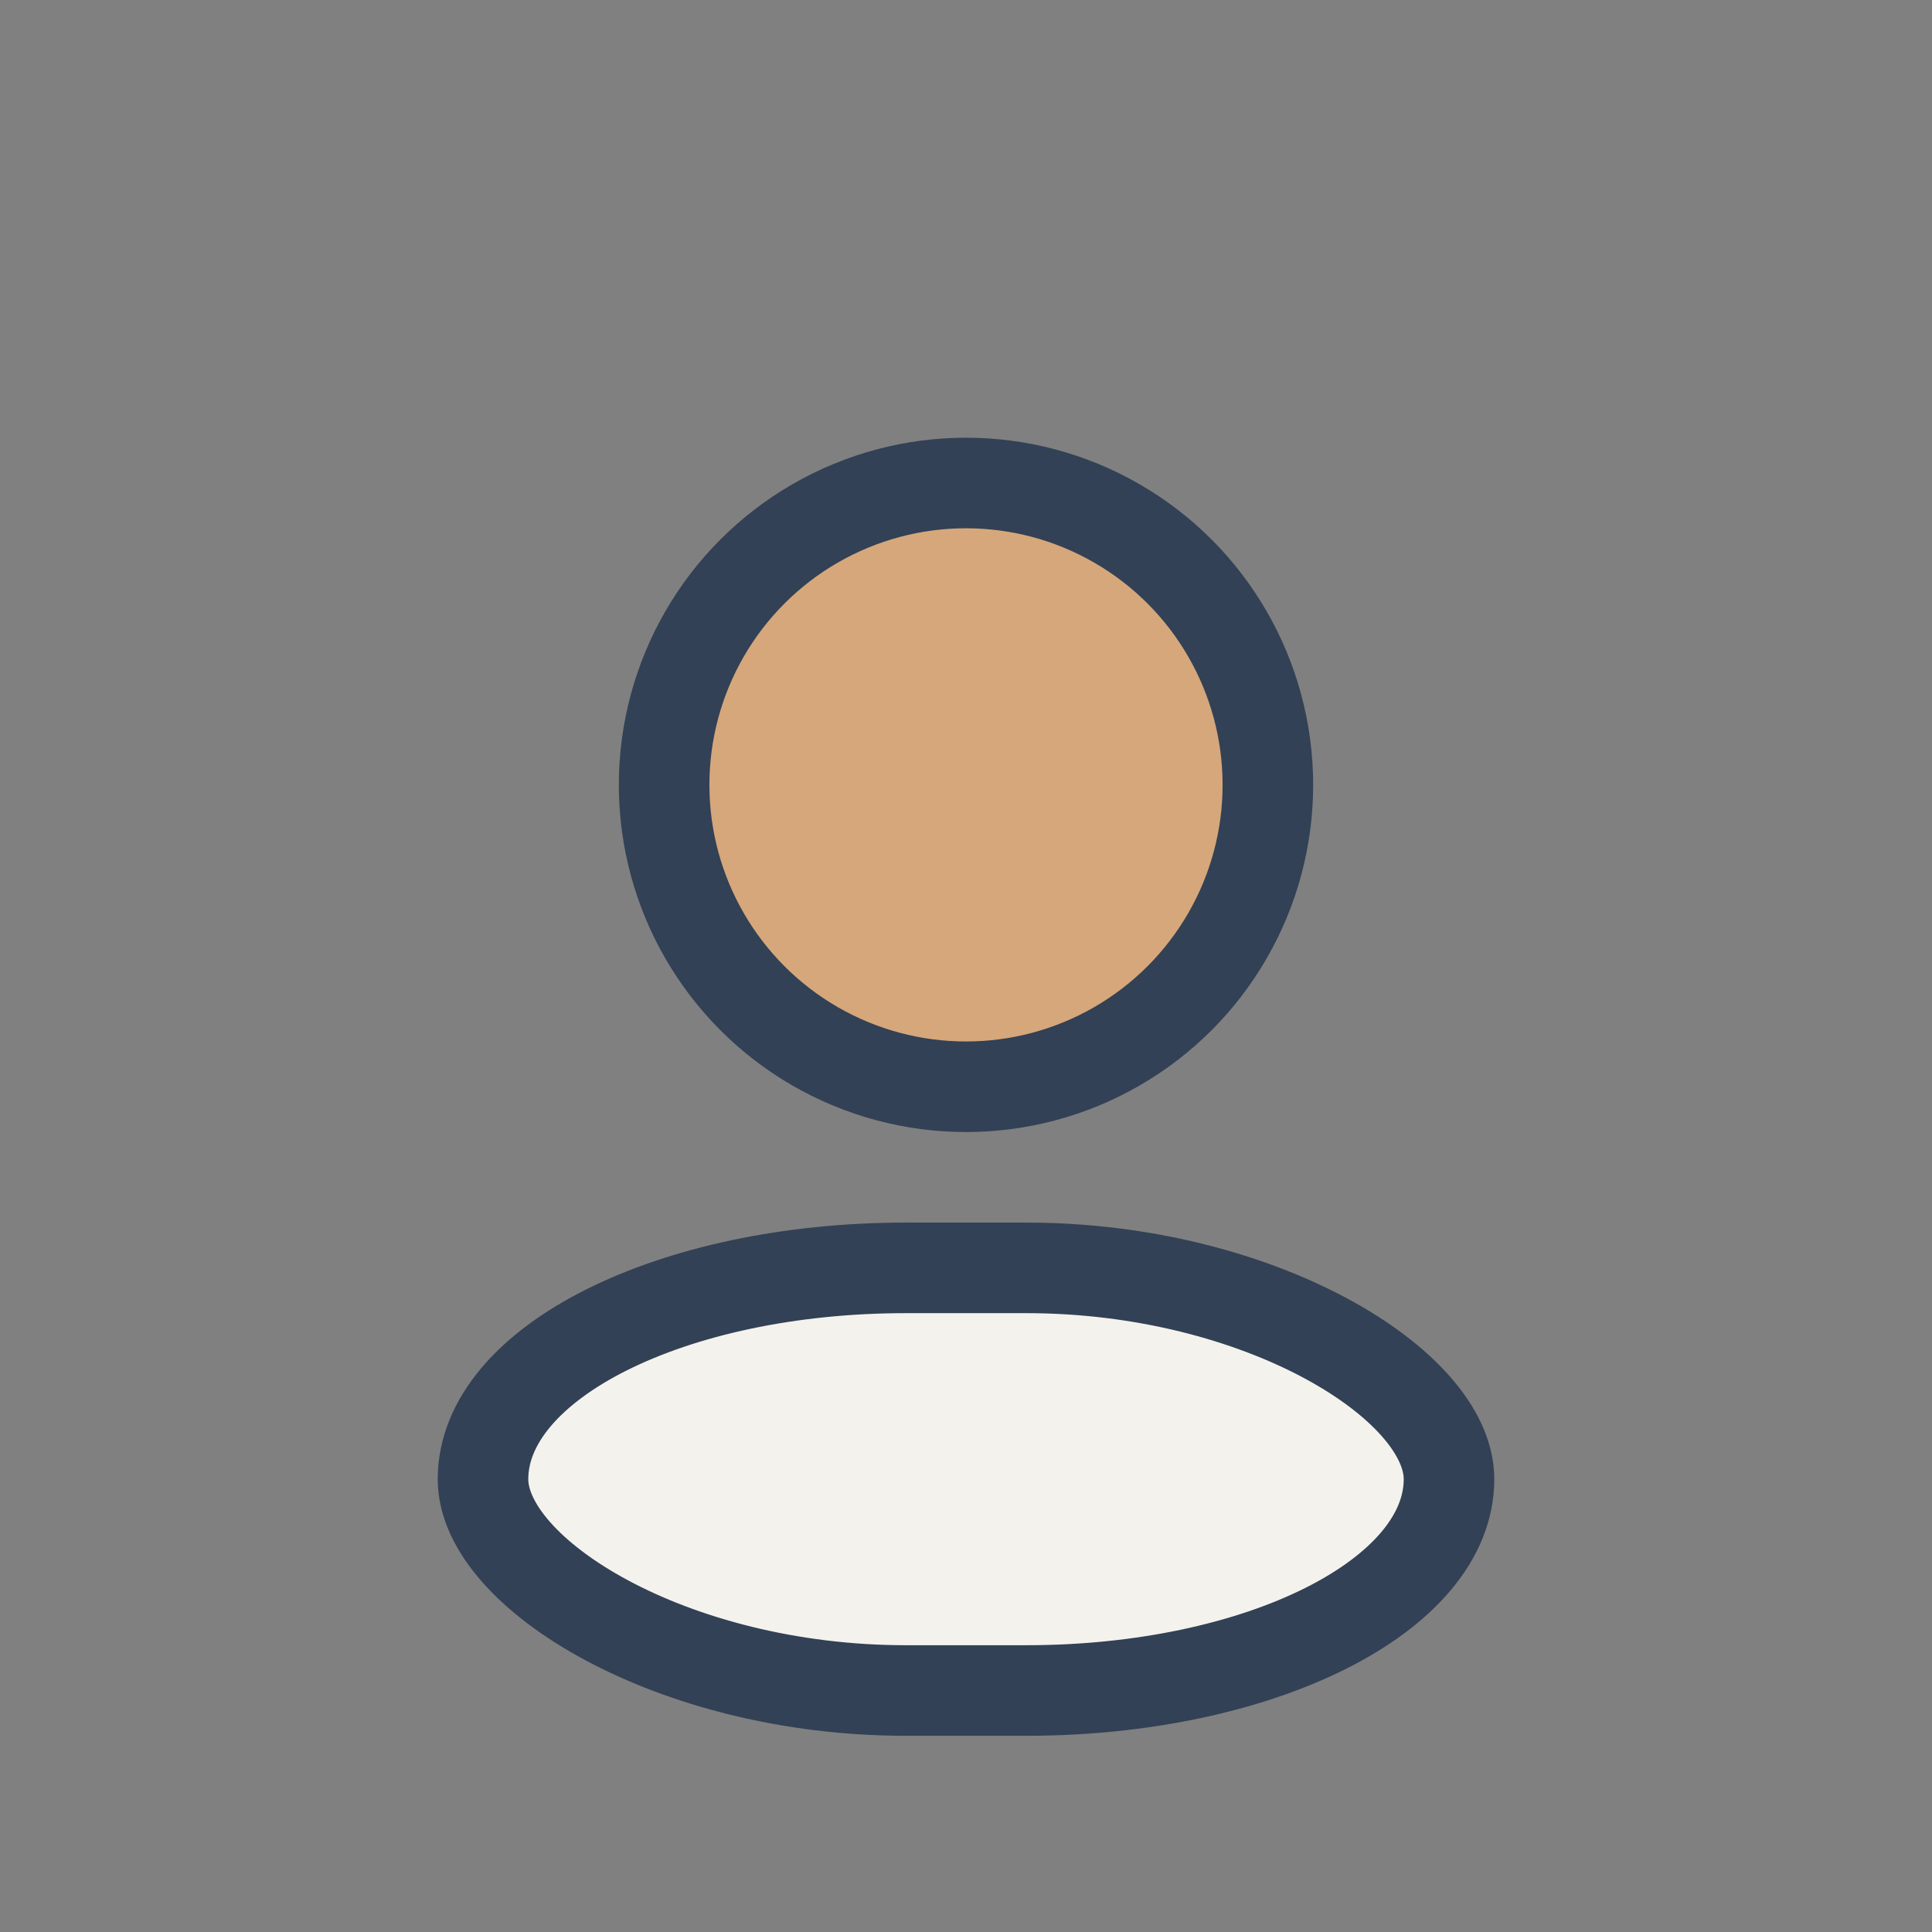
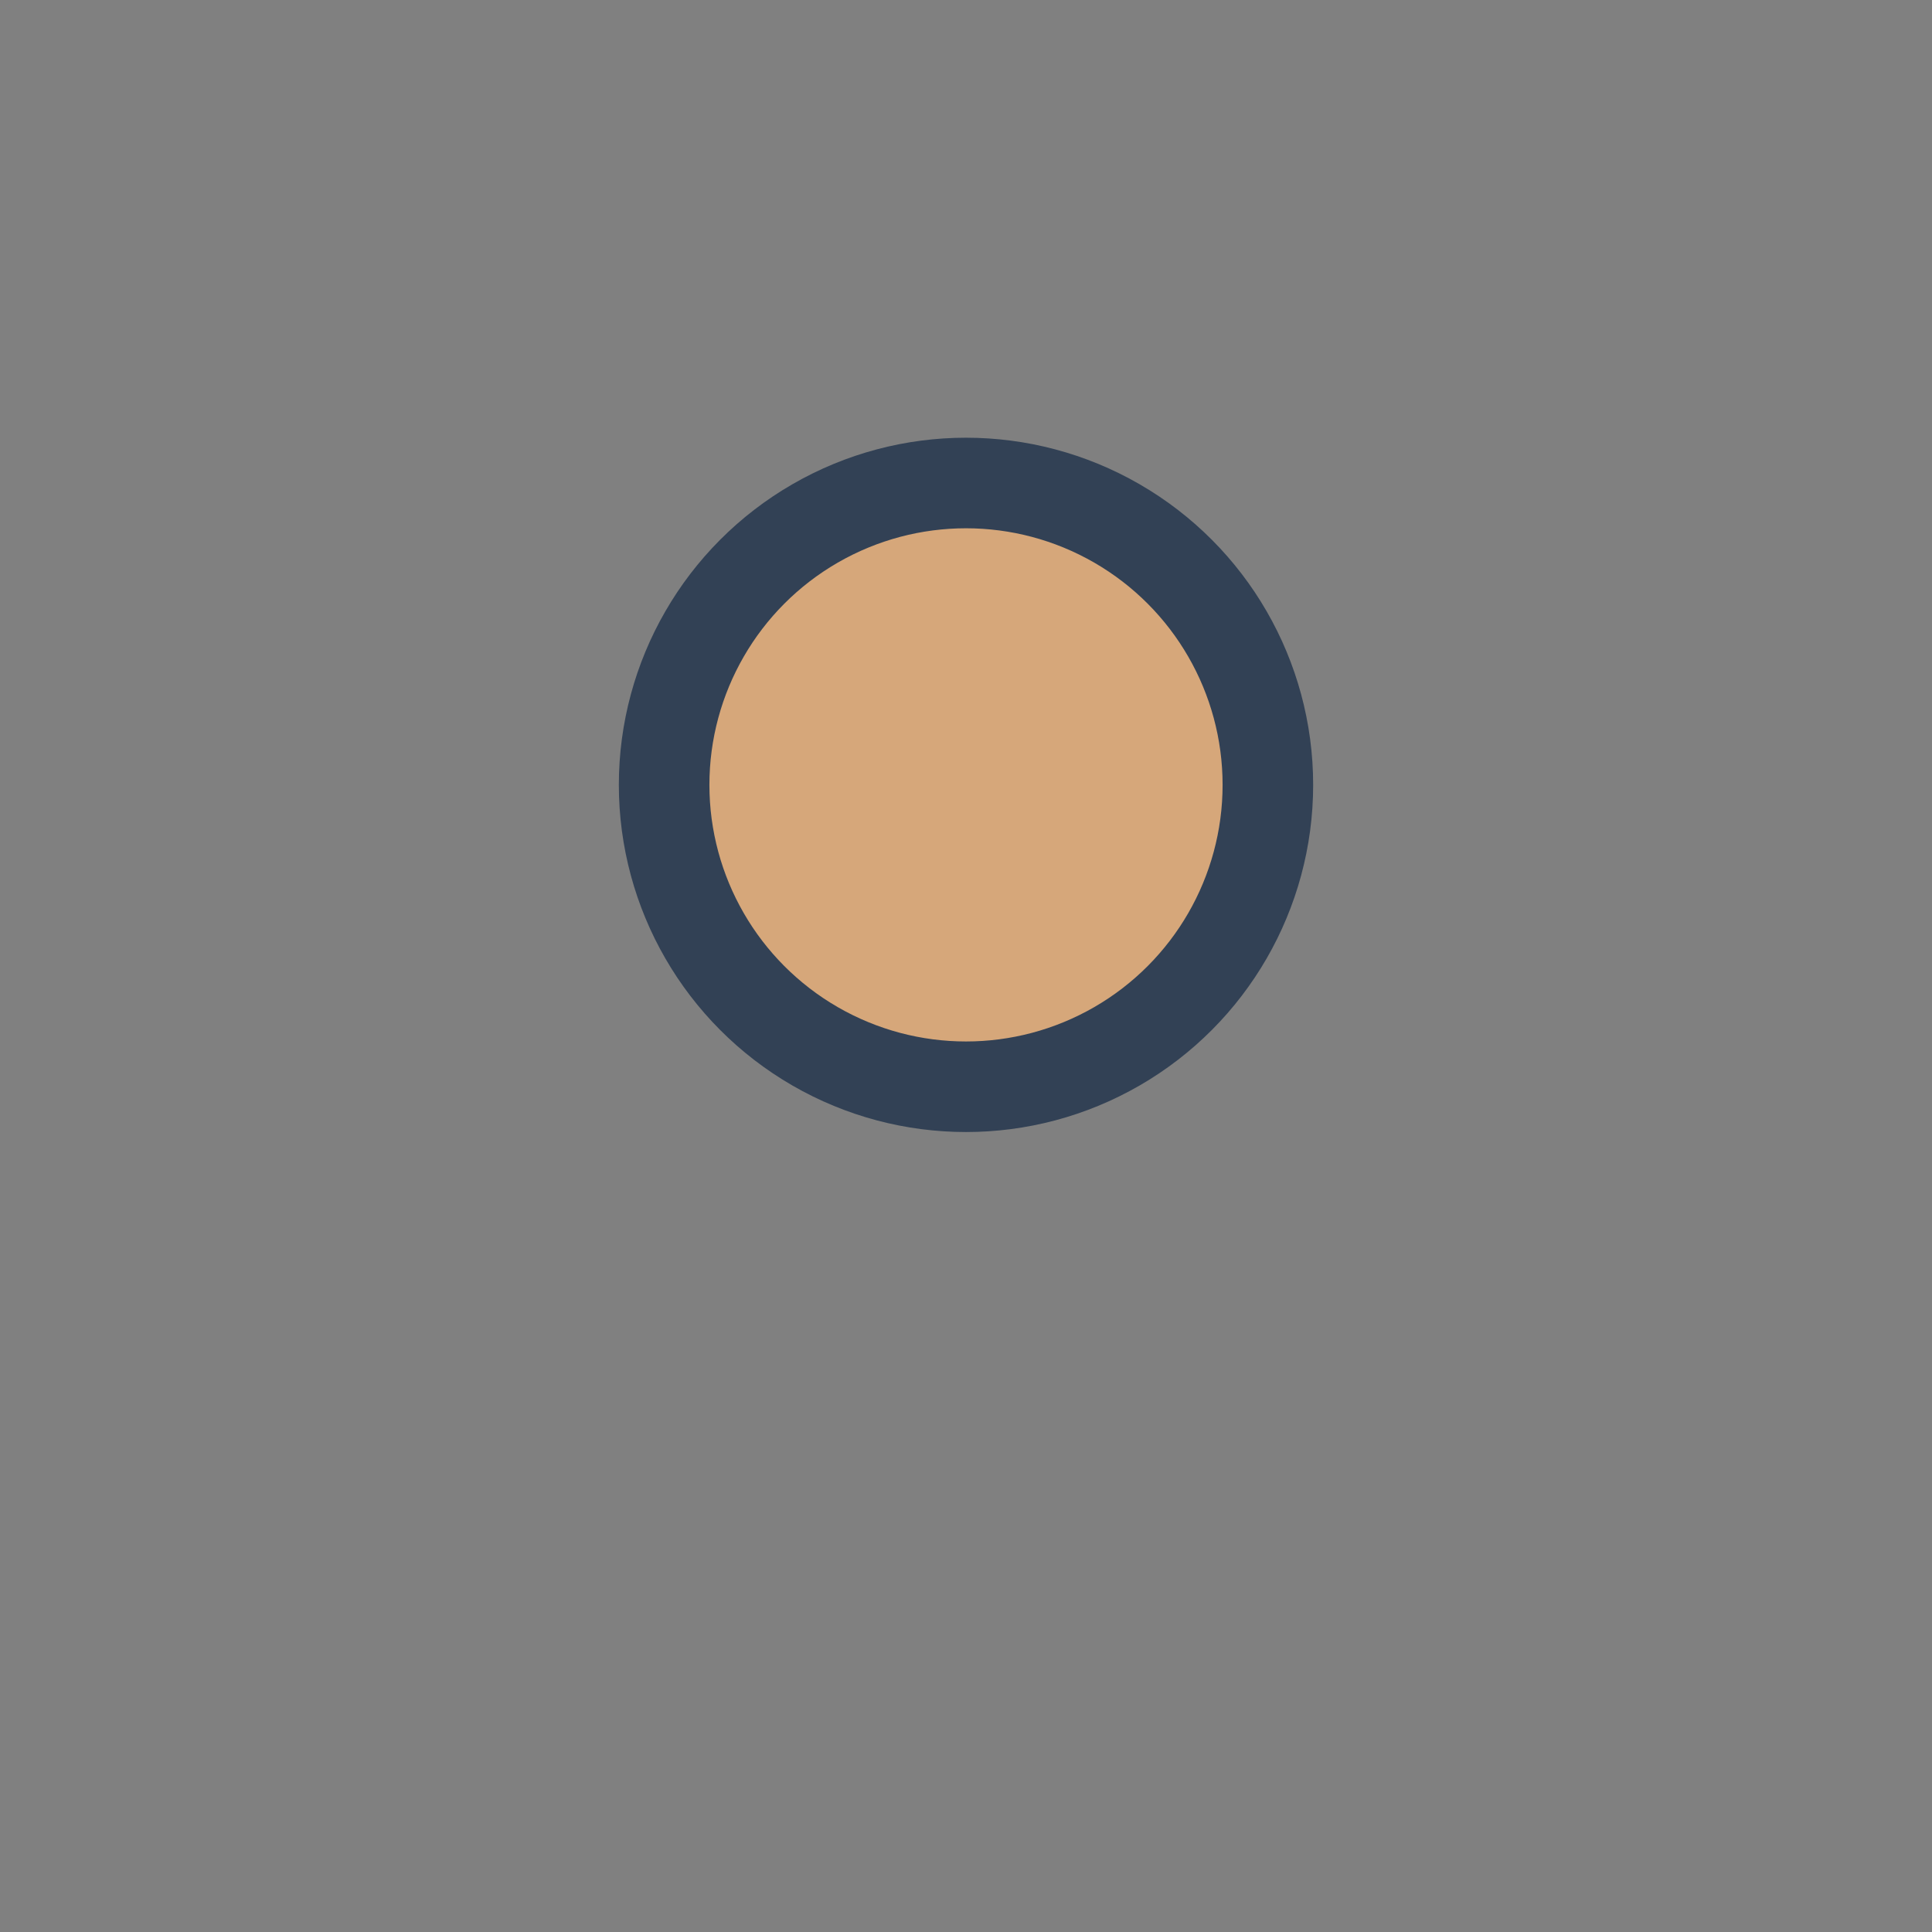
<svg xmlns="http://www.w3.org/2000/svg" width="32" height="32" viewBox="0 0 32 32">
  <rect x="0" y="0" width="32" height="32" fill="#808080" stroke="none" />
  <circle cx="16" cy="13" r="5" fill="#D6A77A" stroke="#324155" stroke-width="1.5" />
-   <rect x="8" y="21" width="16" height="7" rx="7" fill="#F4F2ED" stroke="#324155" stroke-width="1.5" />
</svg>